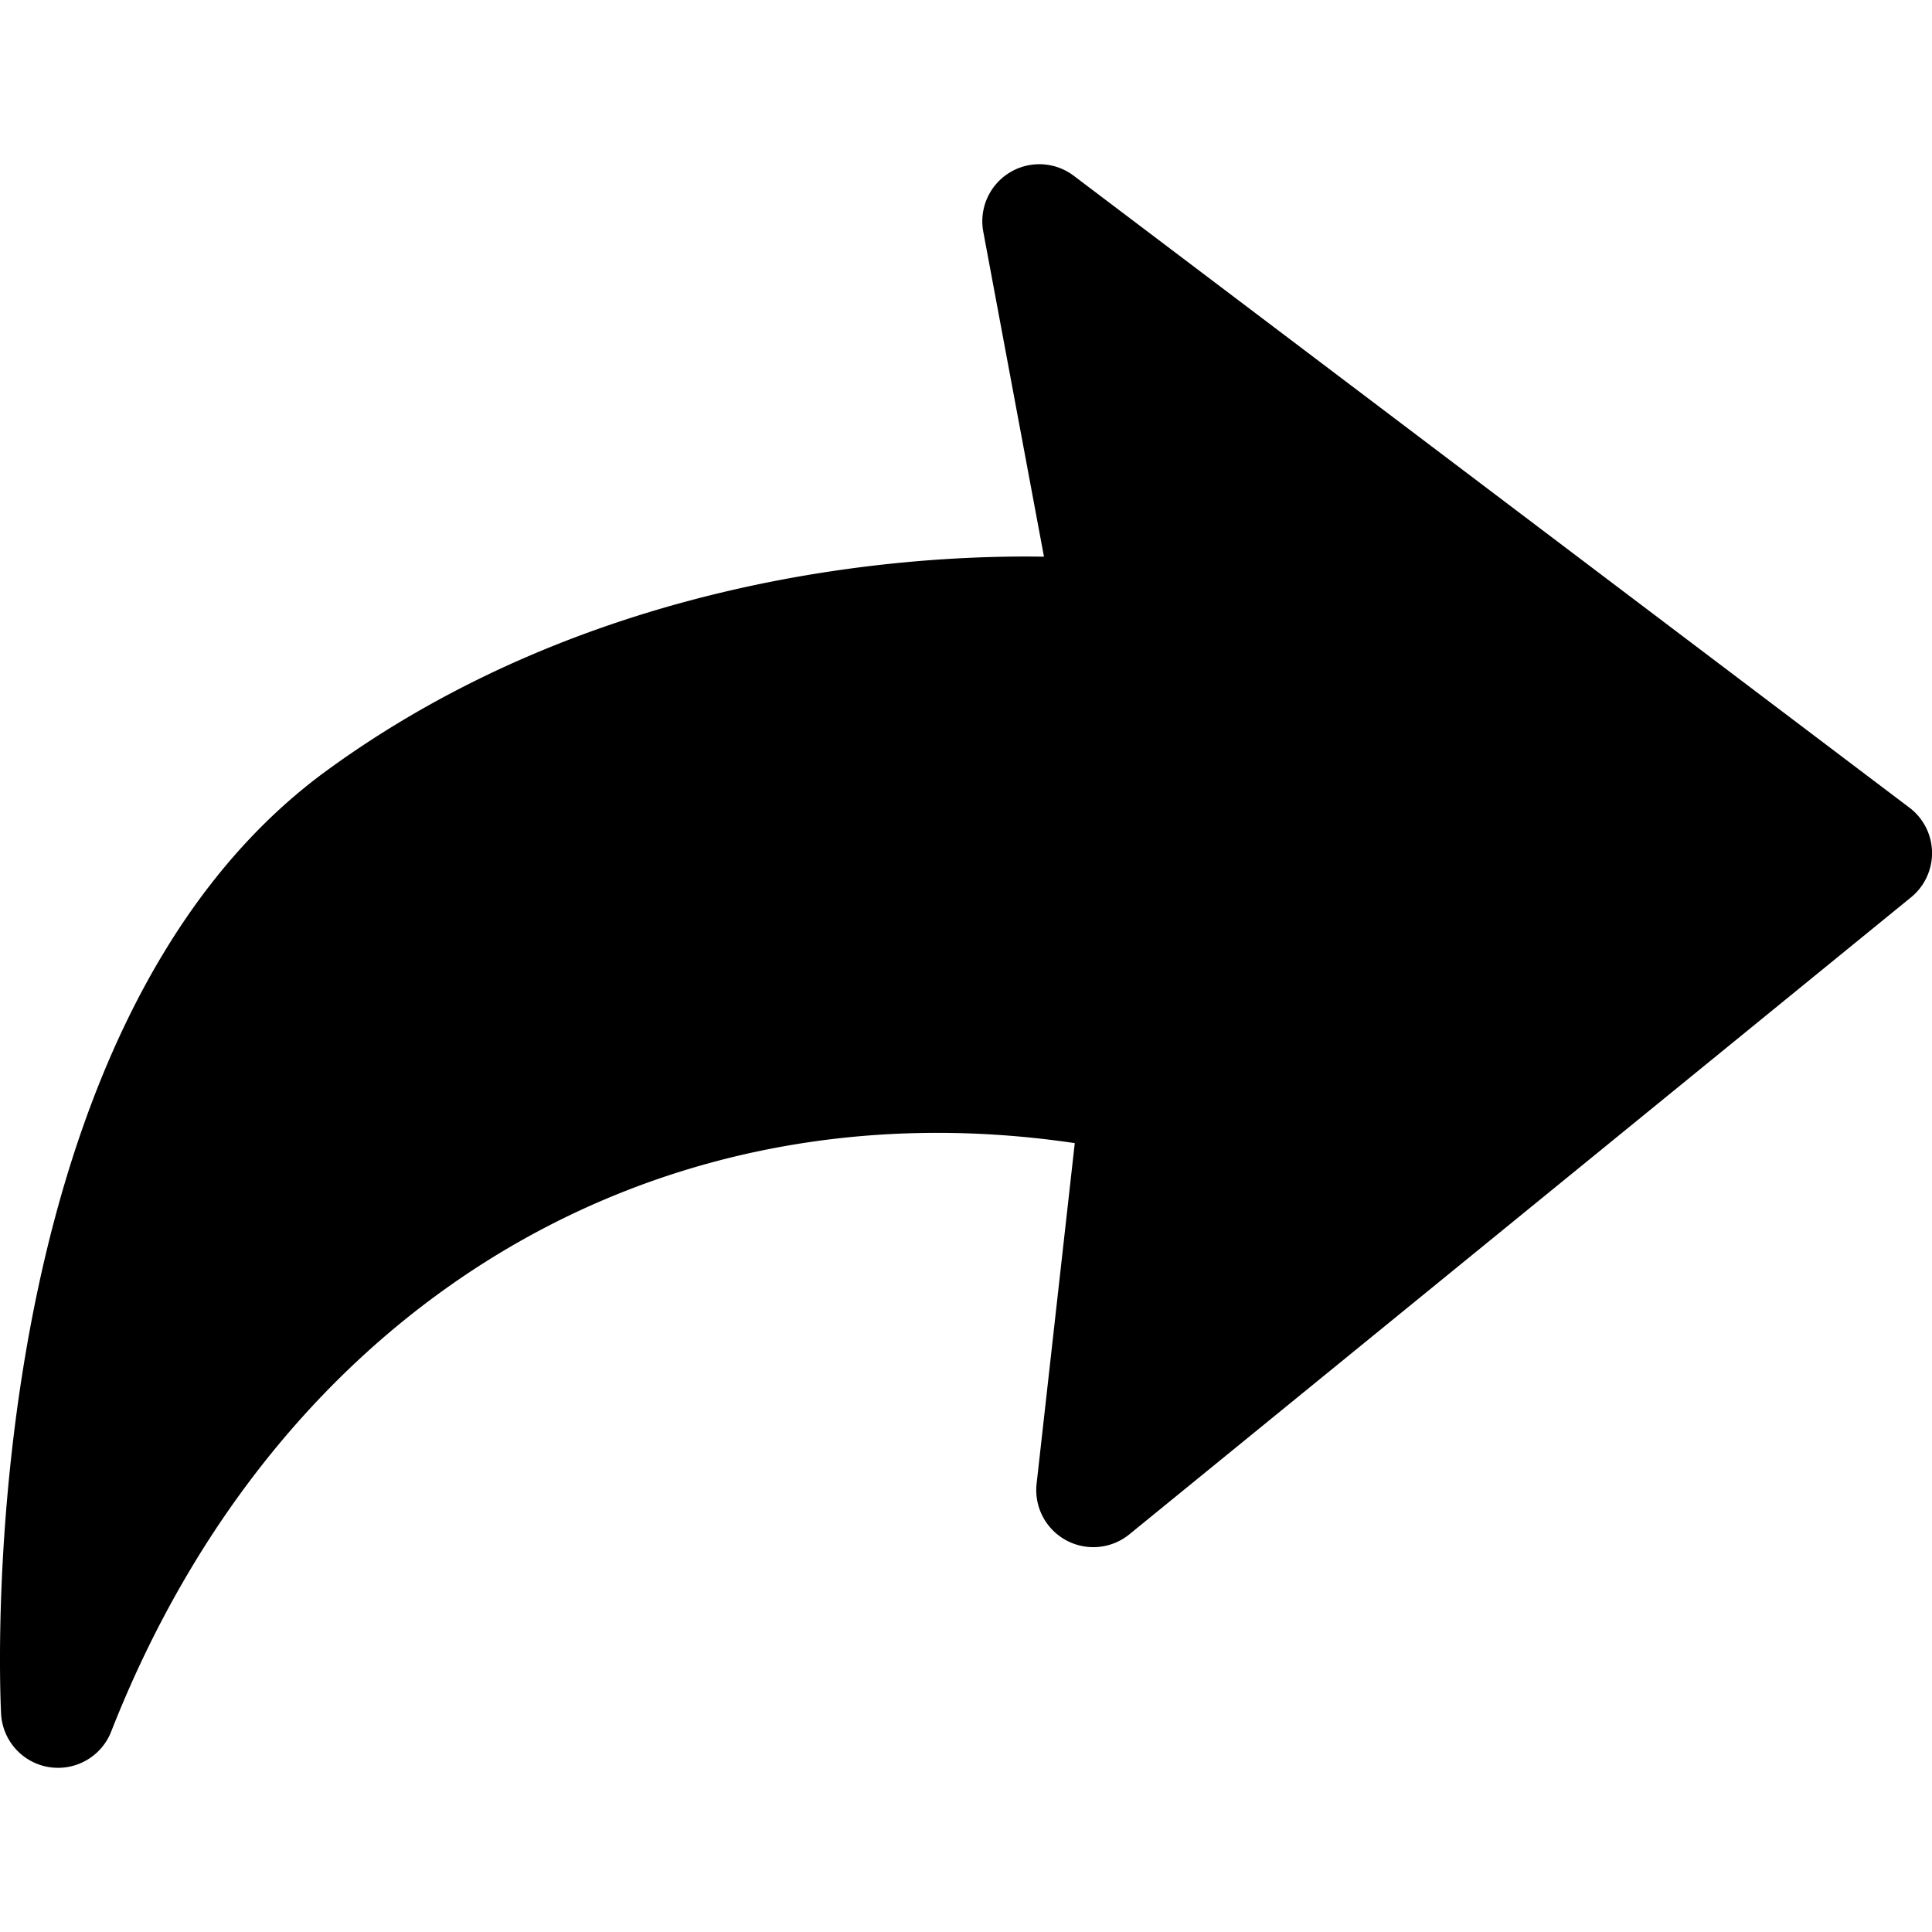
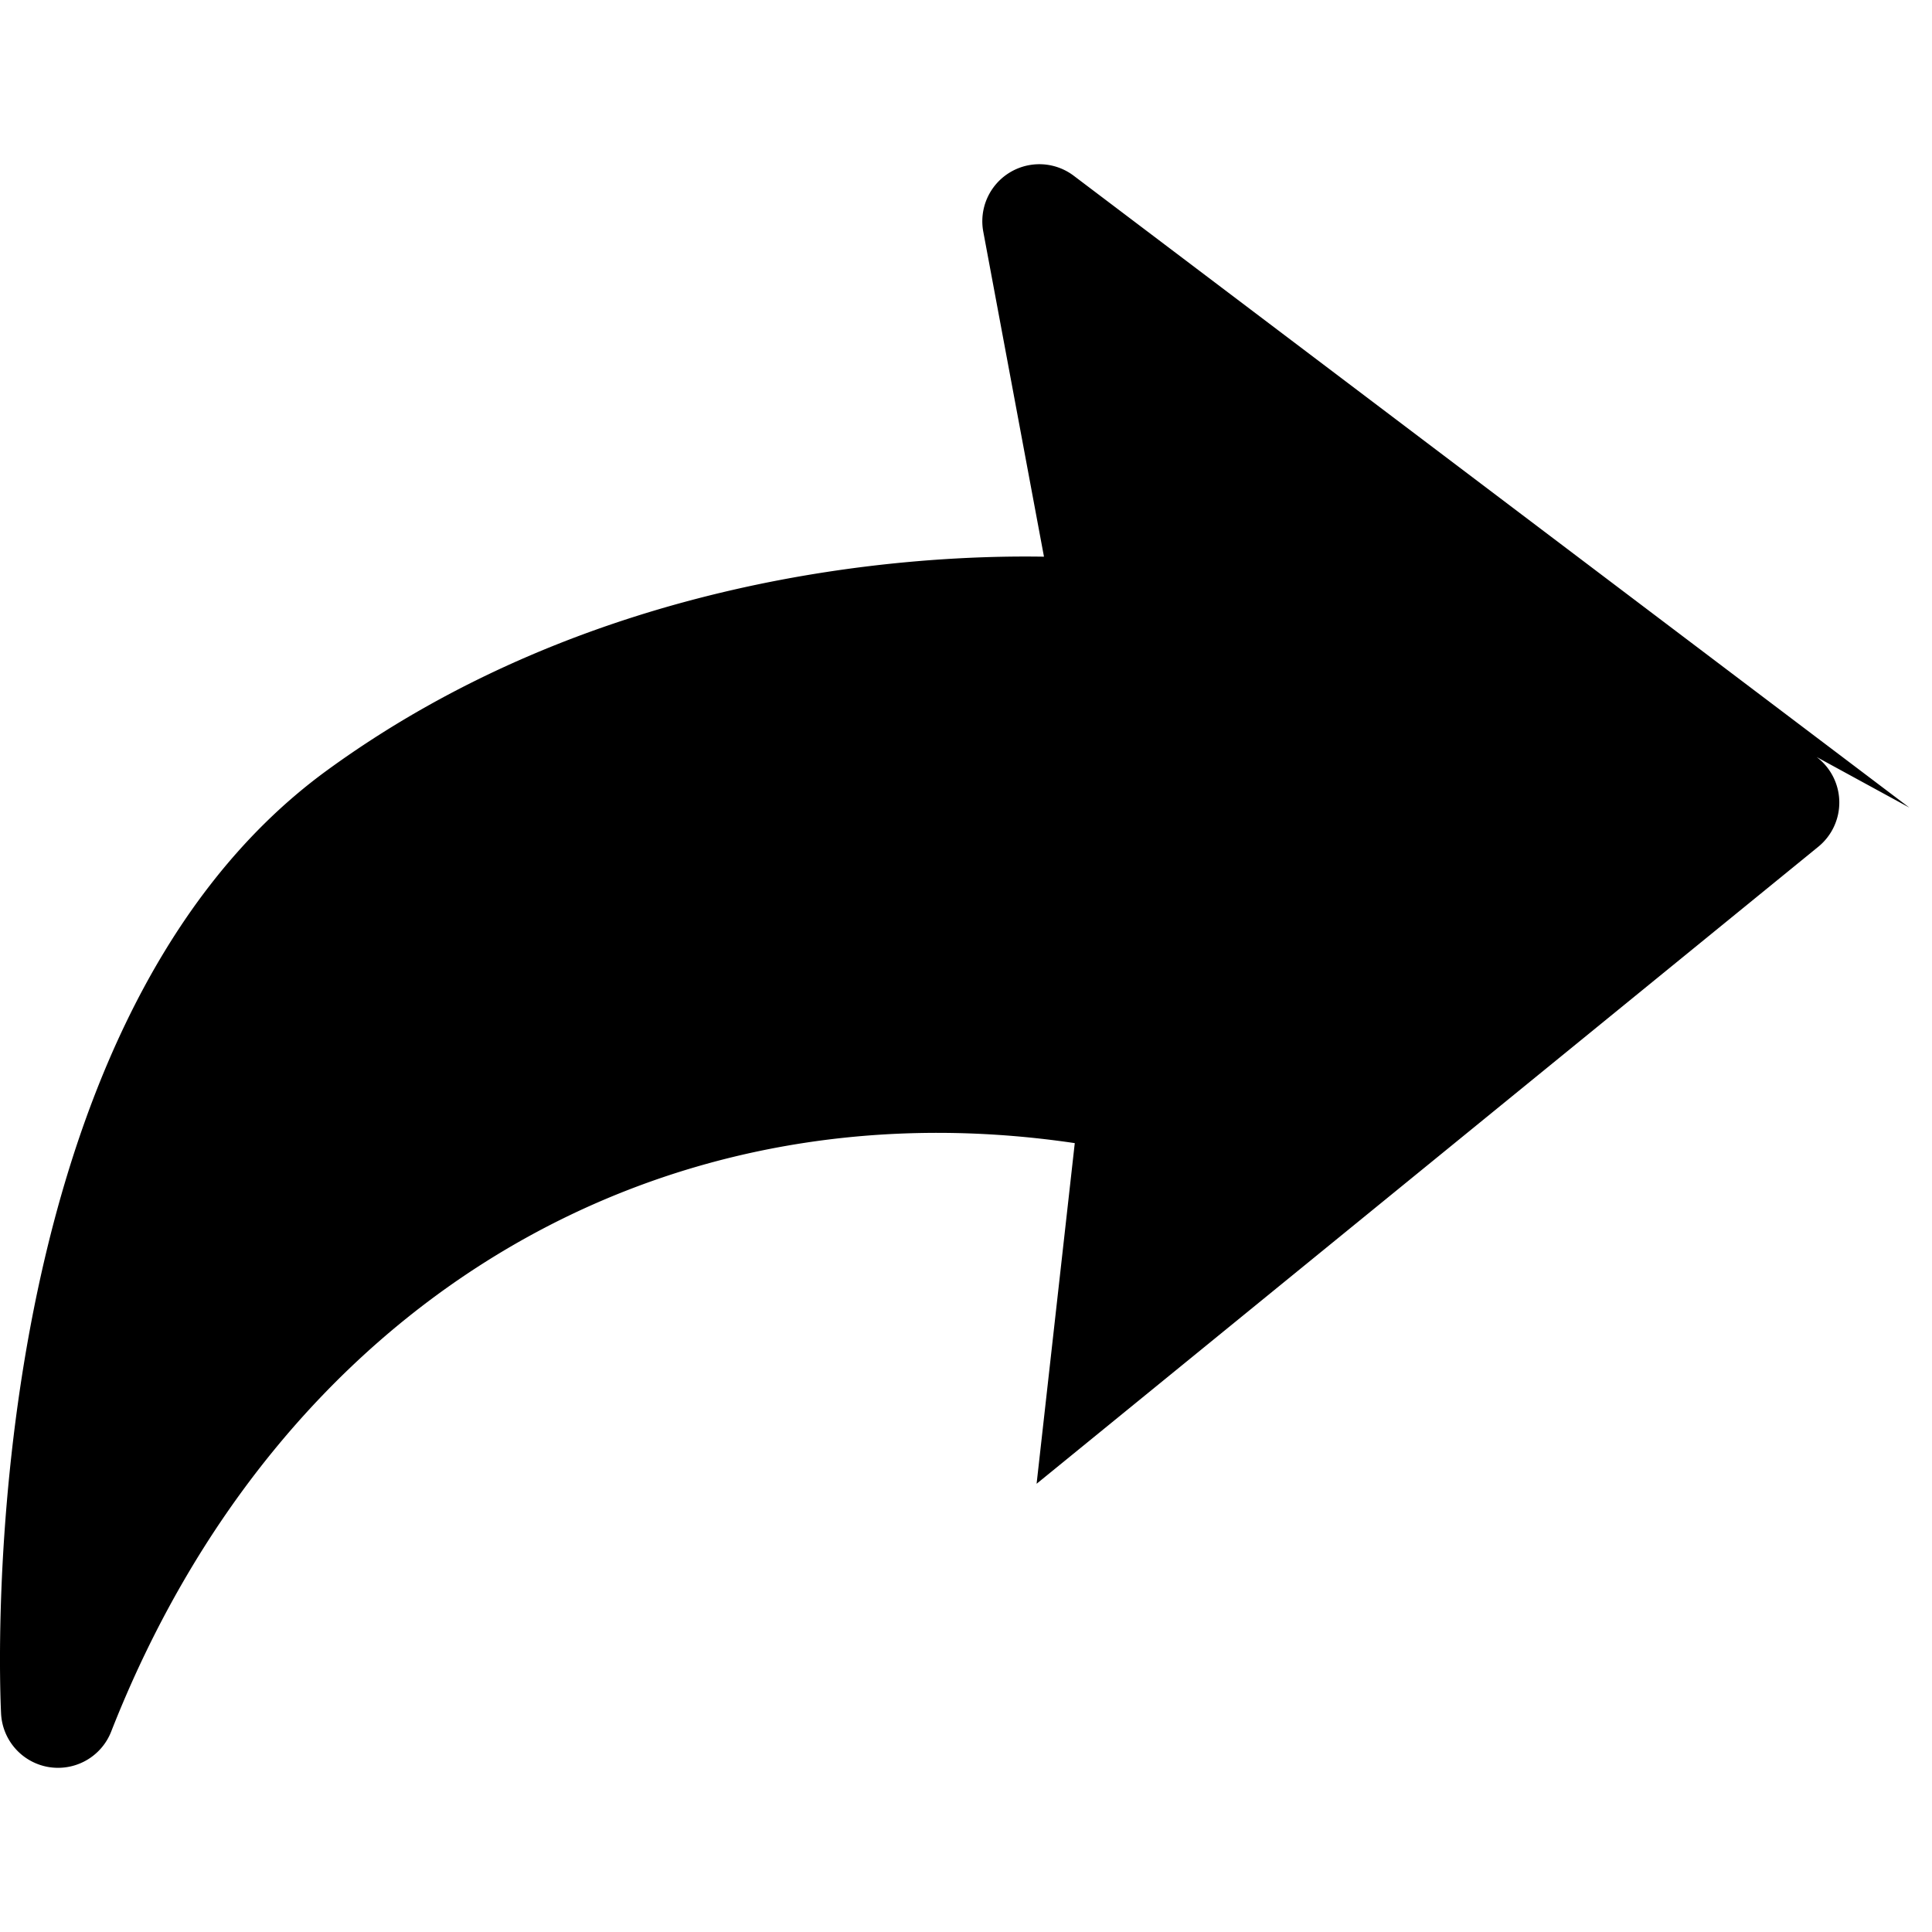
<svg xmlns="http://www.w3.org/2000/svg" viewBox="0 0 50 50">
-   <path d="M49.413 20.9 27.789 4.549A1.476 1.476 0 0 0 25.448 6l1.57 8.407c-3.626-.06-11.663.509-18.551 5.527C-.753 26.649-.008 43.63.028 44.349a1.477 1.477 0 0 0 1.236 1.383 1.511 1.511 0 0 0 .24.019 1.476 1.476 0 0 0 1.373-.937c4.31-10.983 14-16.849 24.938-15.23l-.988 8.816a1.477 1.477 0 0 0 2.4 1.309l20.23-16.486a1.476 1.476 0 0 0-.043-2.323z" />
+   <path d="M49.413 20.9 27.789 4.549A1.476 1.476 0 0 0 25.448 6l1.57 8.407c-3.626-.06-11.663.509-18.551 5.527C-.753 26.649-.008 43.63.028 44.349a1.477 1.477 0 0 0 1.236 1.383 1.511 1.511 0 0 0 .24.019 1.476 1.476 0 0 0 1.373-.937c4.31-10.983 14-16.849 24.938-15.23l-.988 8.816l20.23-16.486a1.476 1.476 0 0 0-.043-2.323z" />
</svg>